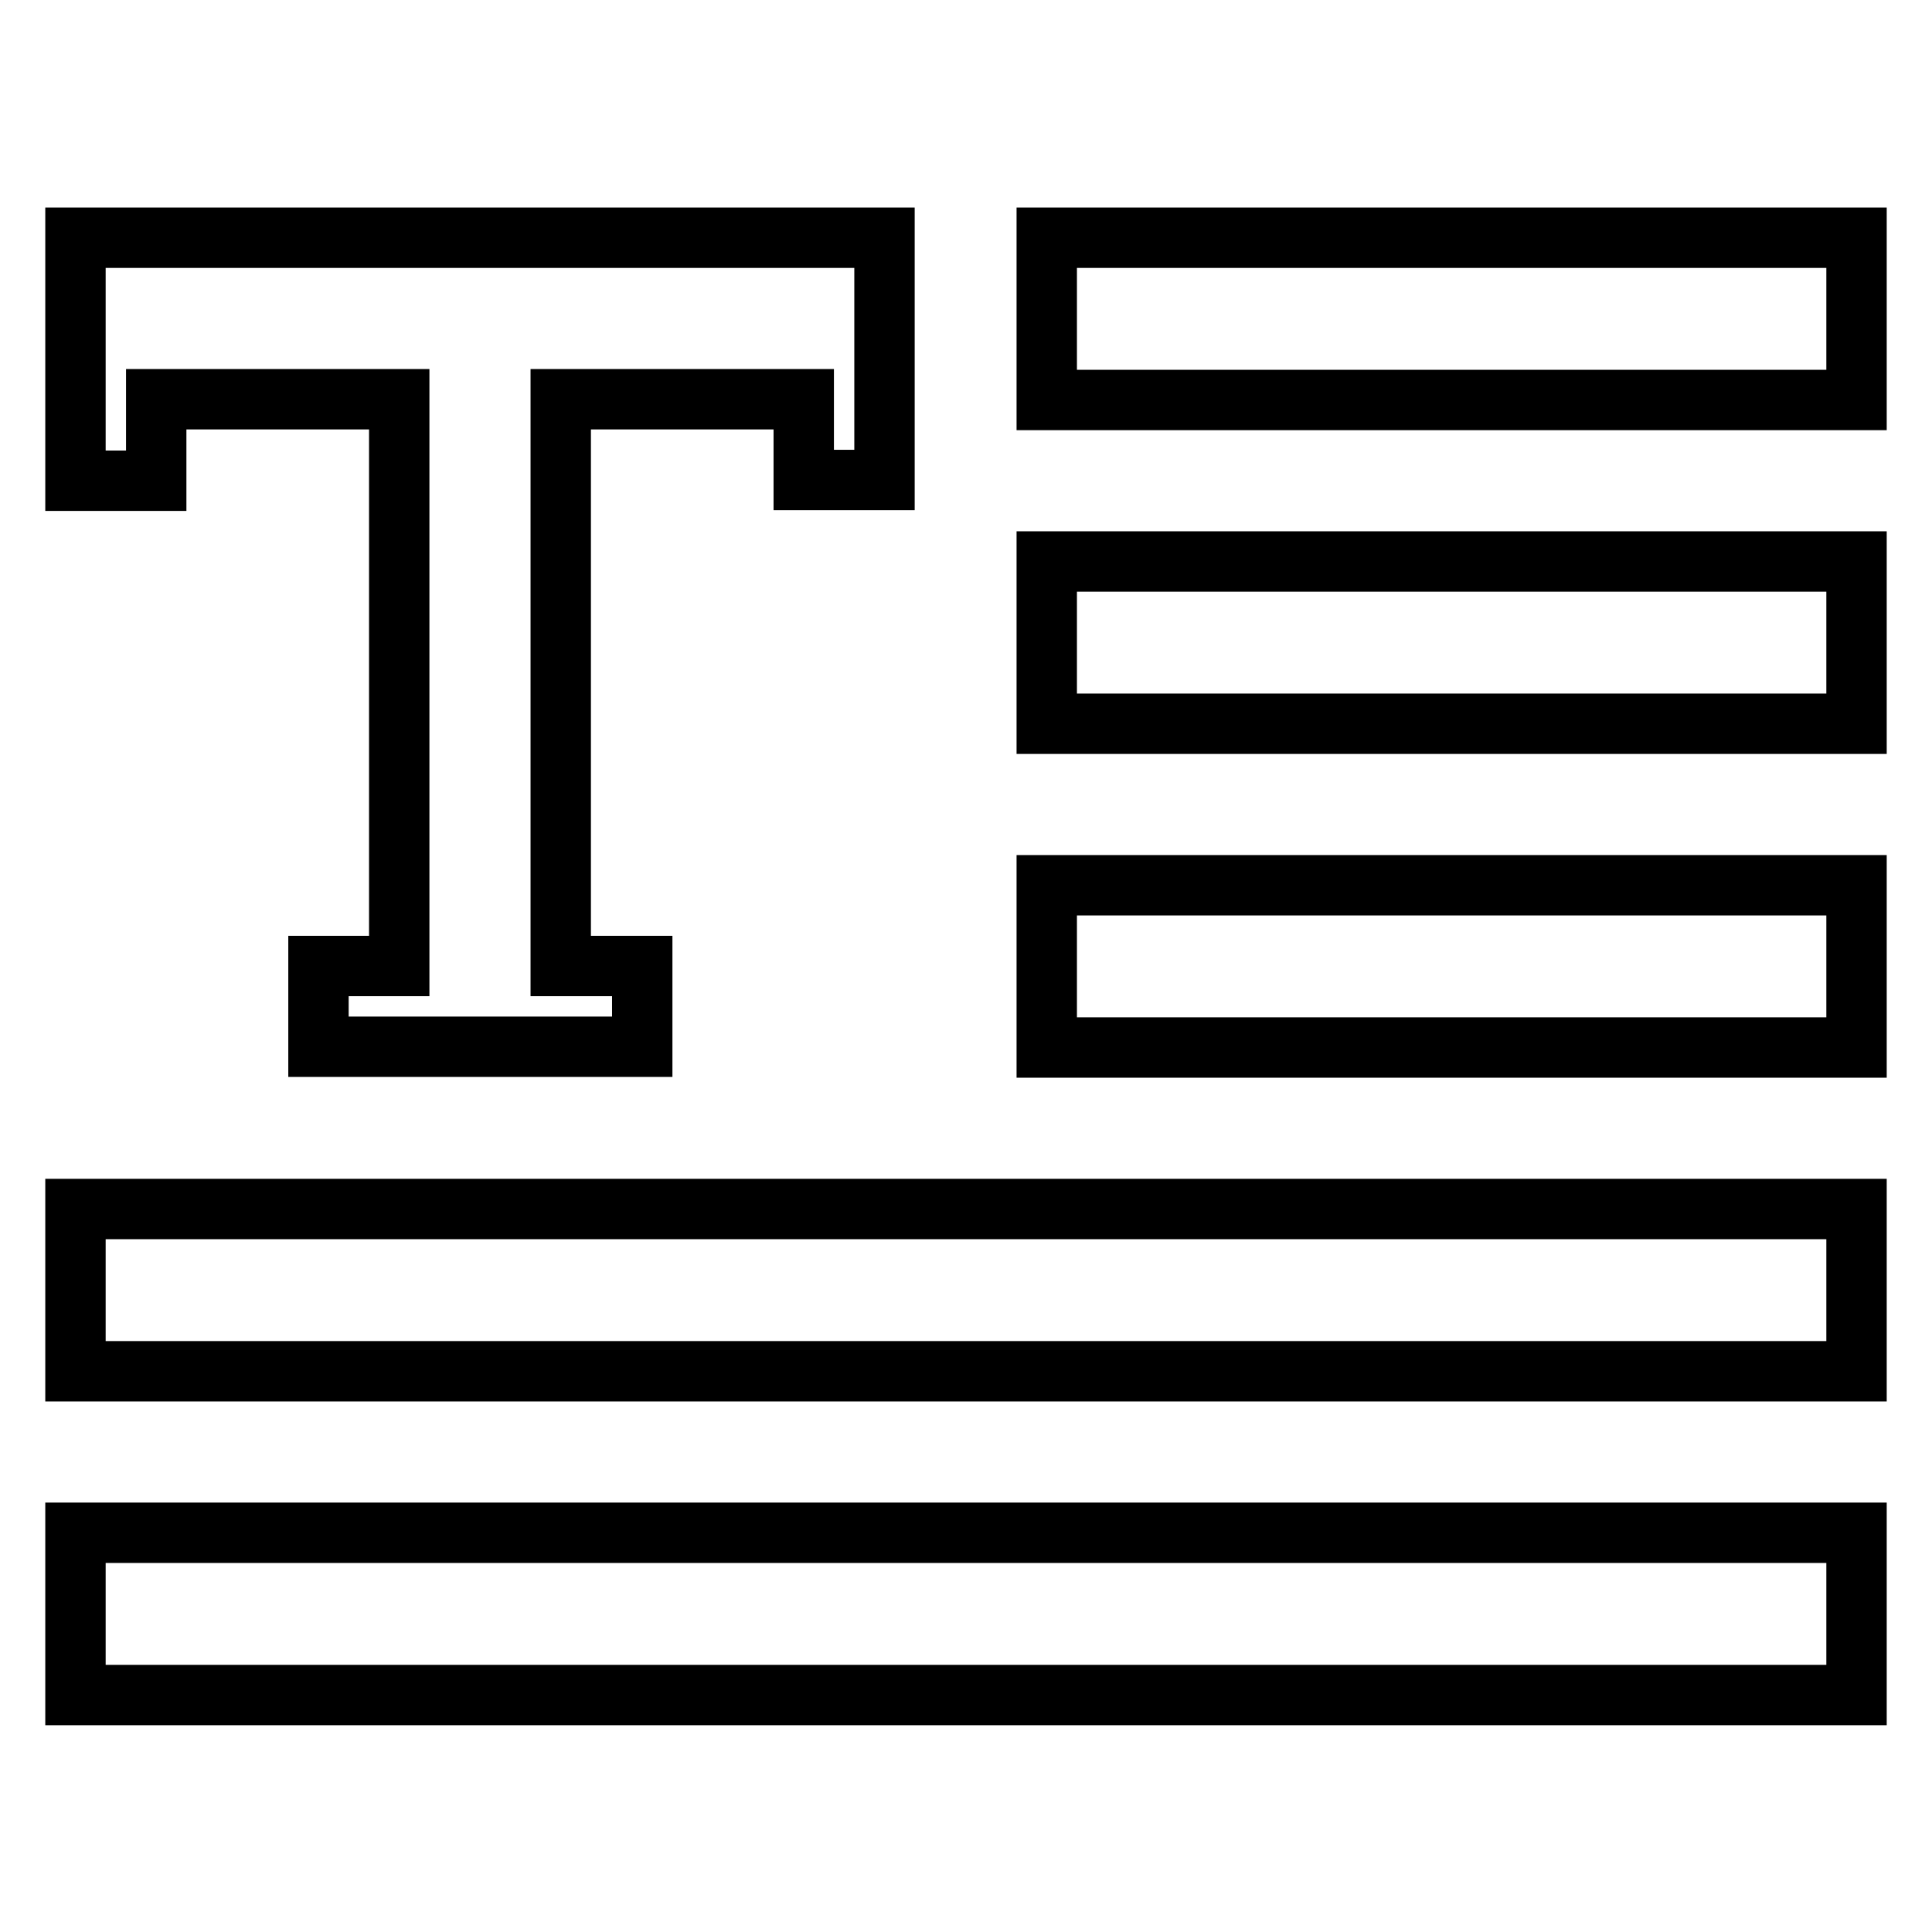
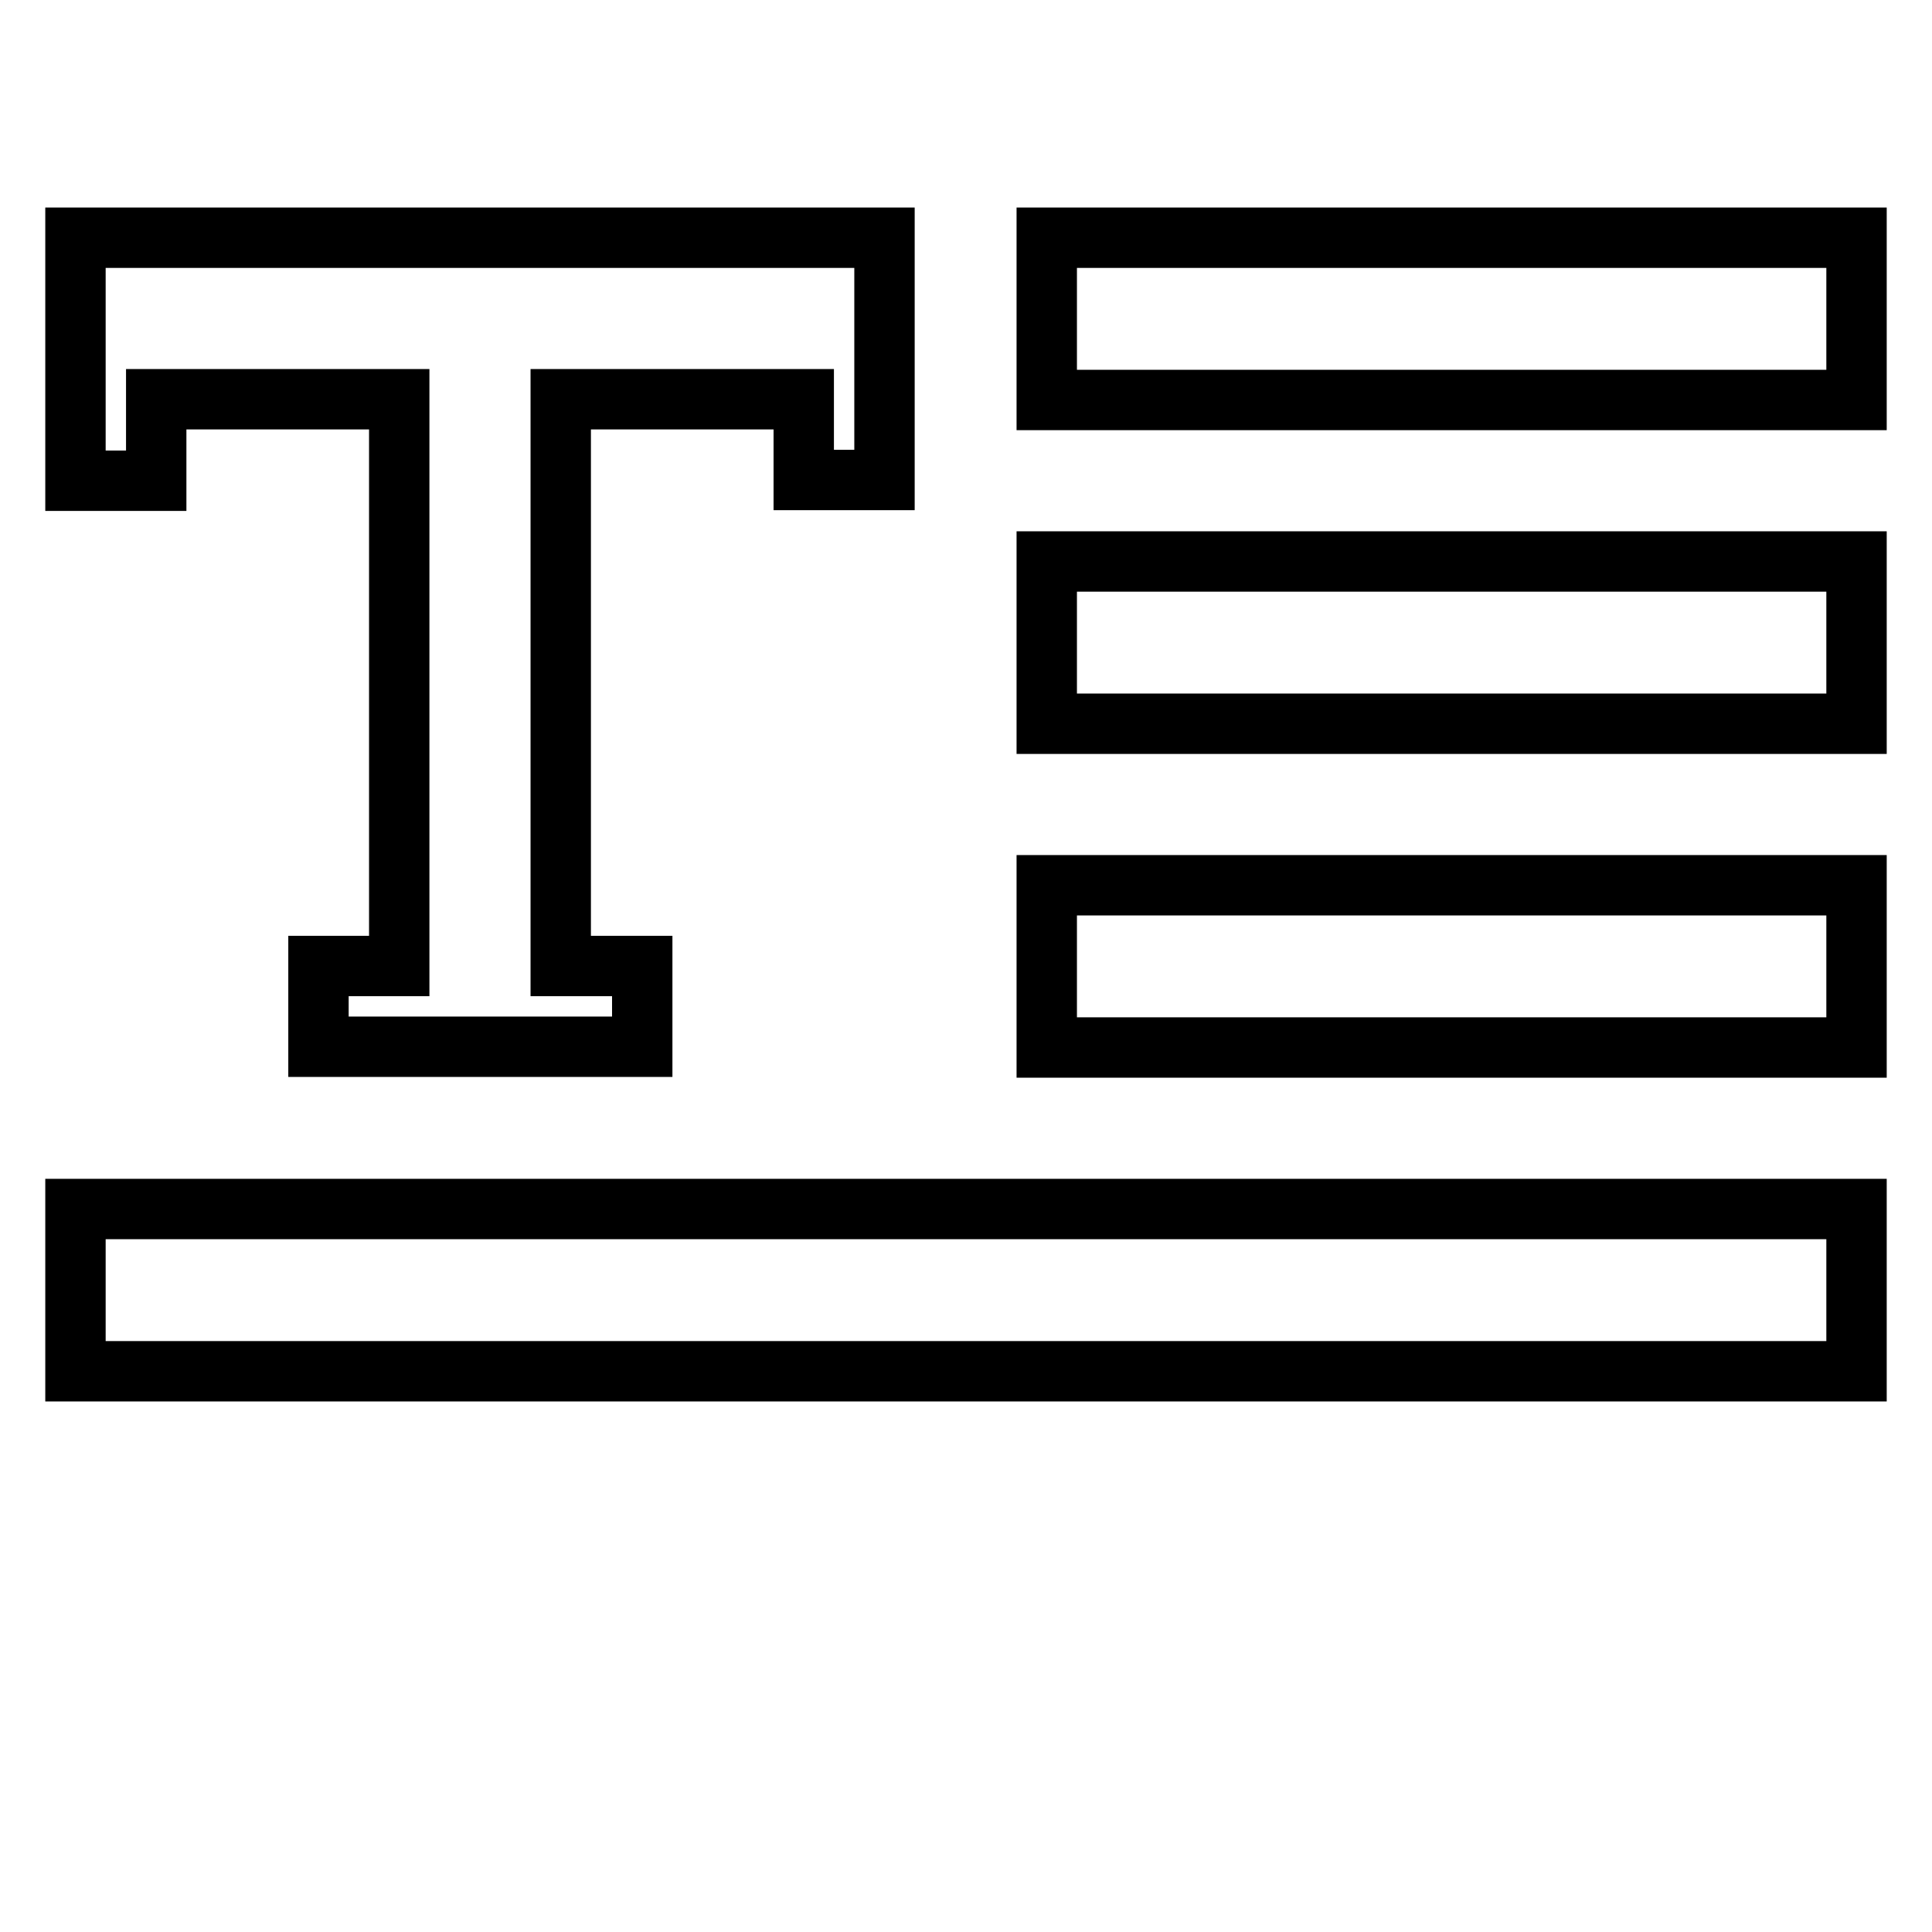
<svg xmlns="http://www.w3.org/2000/svg" version="1.1" x="0px" y="0px" viewBox="0 0 256 256" enable-background="new 0 0 256 256" xml:space="preserve">
  <g>
    <g>
      <path stroke-width="8" fill-opacity="0" stroke="#000000" d="M20.7,52.9h32.2V128H42.2v10.7h10.7h21.5h10.7V128H74.3V52.9h32.2v10.7h10.7V31.5h-10.7H20.7H10v32.2h10.7V52.9z" />
      <path stroke-width="8" fill-opacity="0" stroke="#000000" d="M138.7,74.4H246v21.5H138.7V74.4L138.7,74.4z" />
      <path stroke-width="8" fill-opacity="0" stroke="#000000" d="M138.7,117.3H246v21.5H138.7V117.3L138.7,117.3z" />
      <path stroke-width="8" fill-opacity="0" stroke="#000000" d="M10,160.2h236v21.5H10V160.2L10,160.2z" />
-       <path stroke-width="8" fill-opacity="0" stroke="#000000" d="M10,203.1h236v21.5H10V203.1L10,203.1z" />
      <path stroke-width="8" fill-opacity="0" stroke="#000000" d="M138.7,31.5H246v21.5H138.7V31.5L138.7,31.5z" />
    </g>
  </g>
</svg>